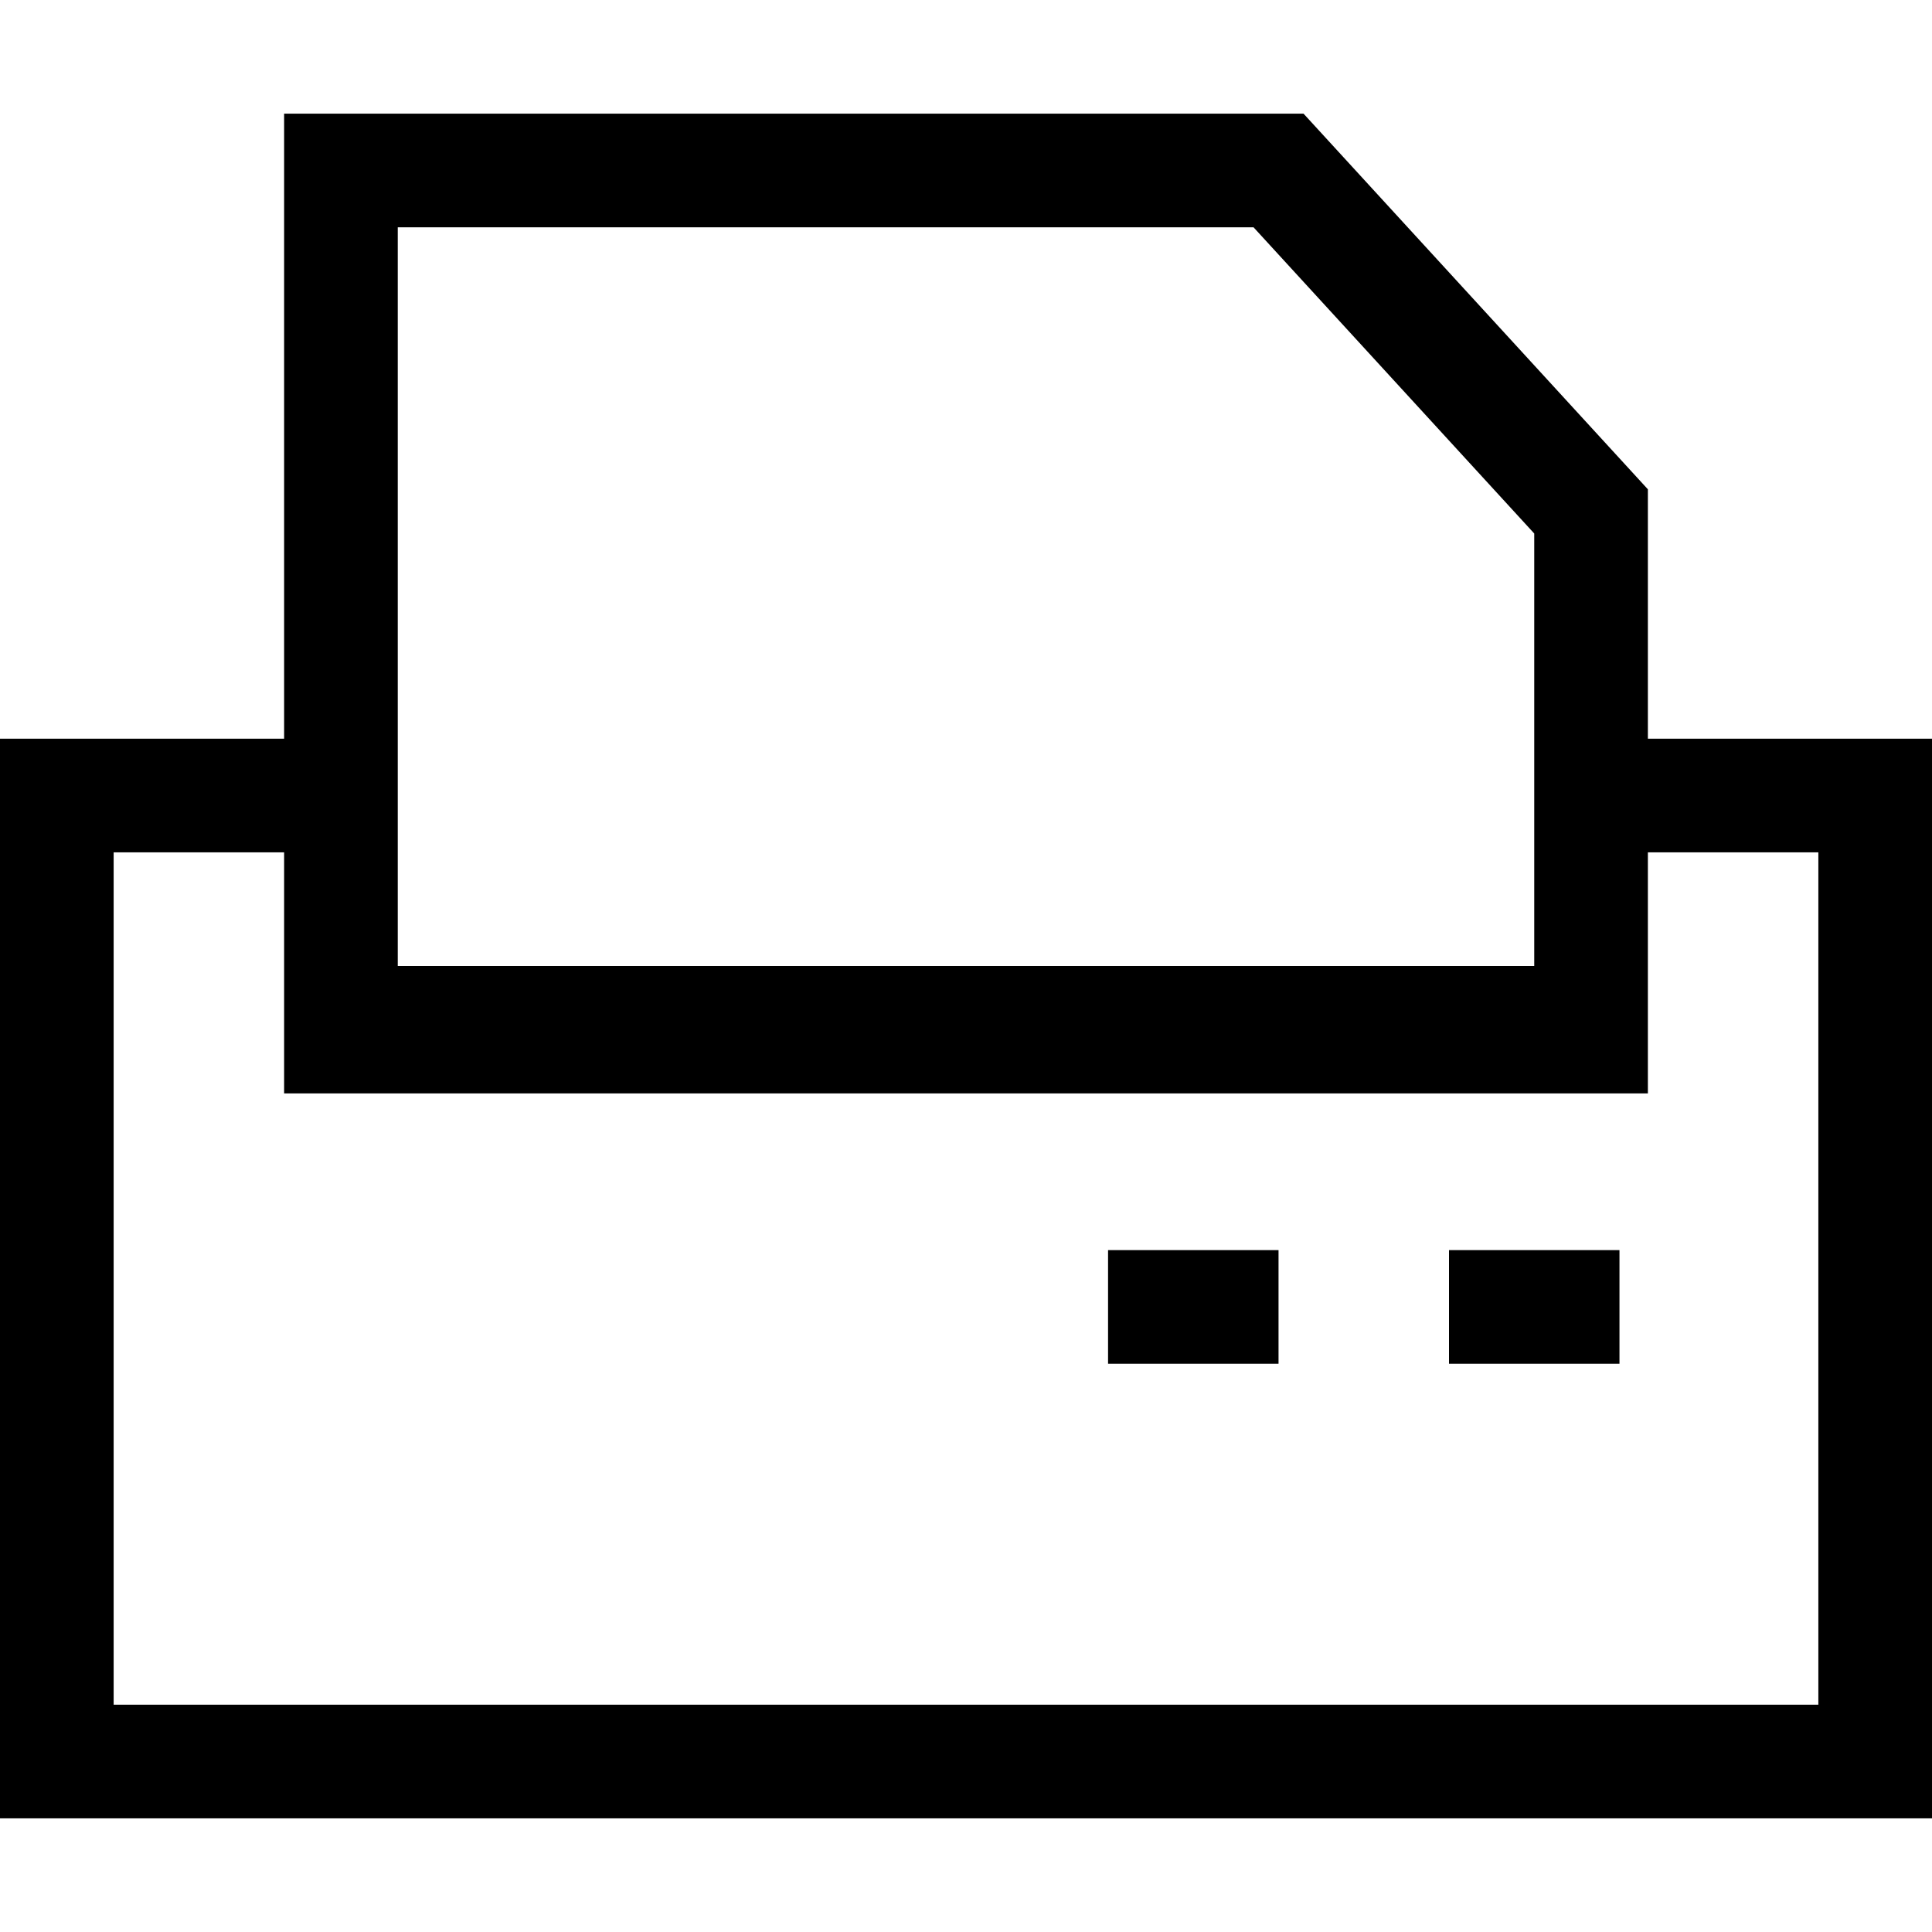
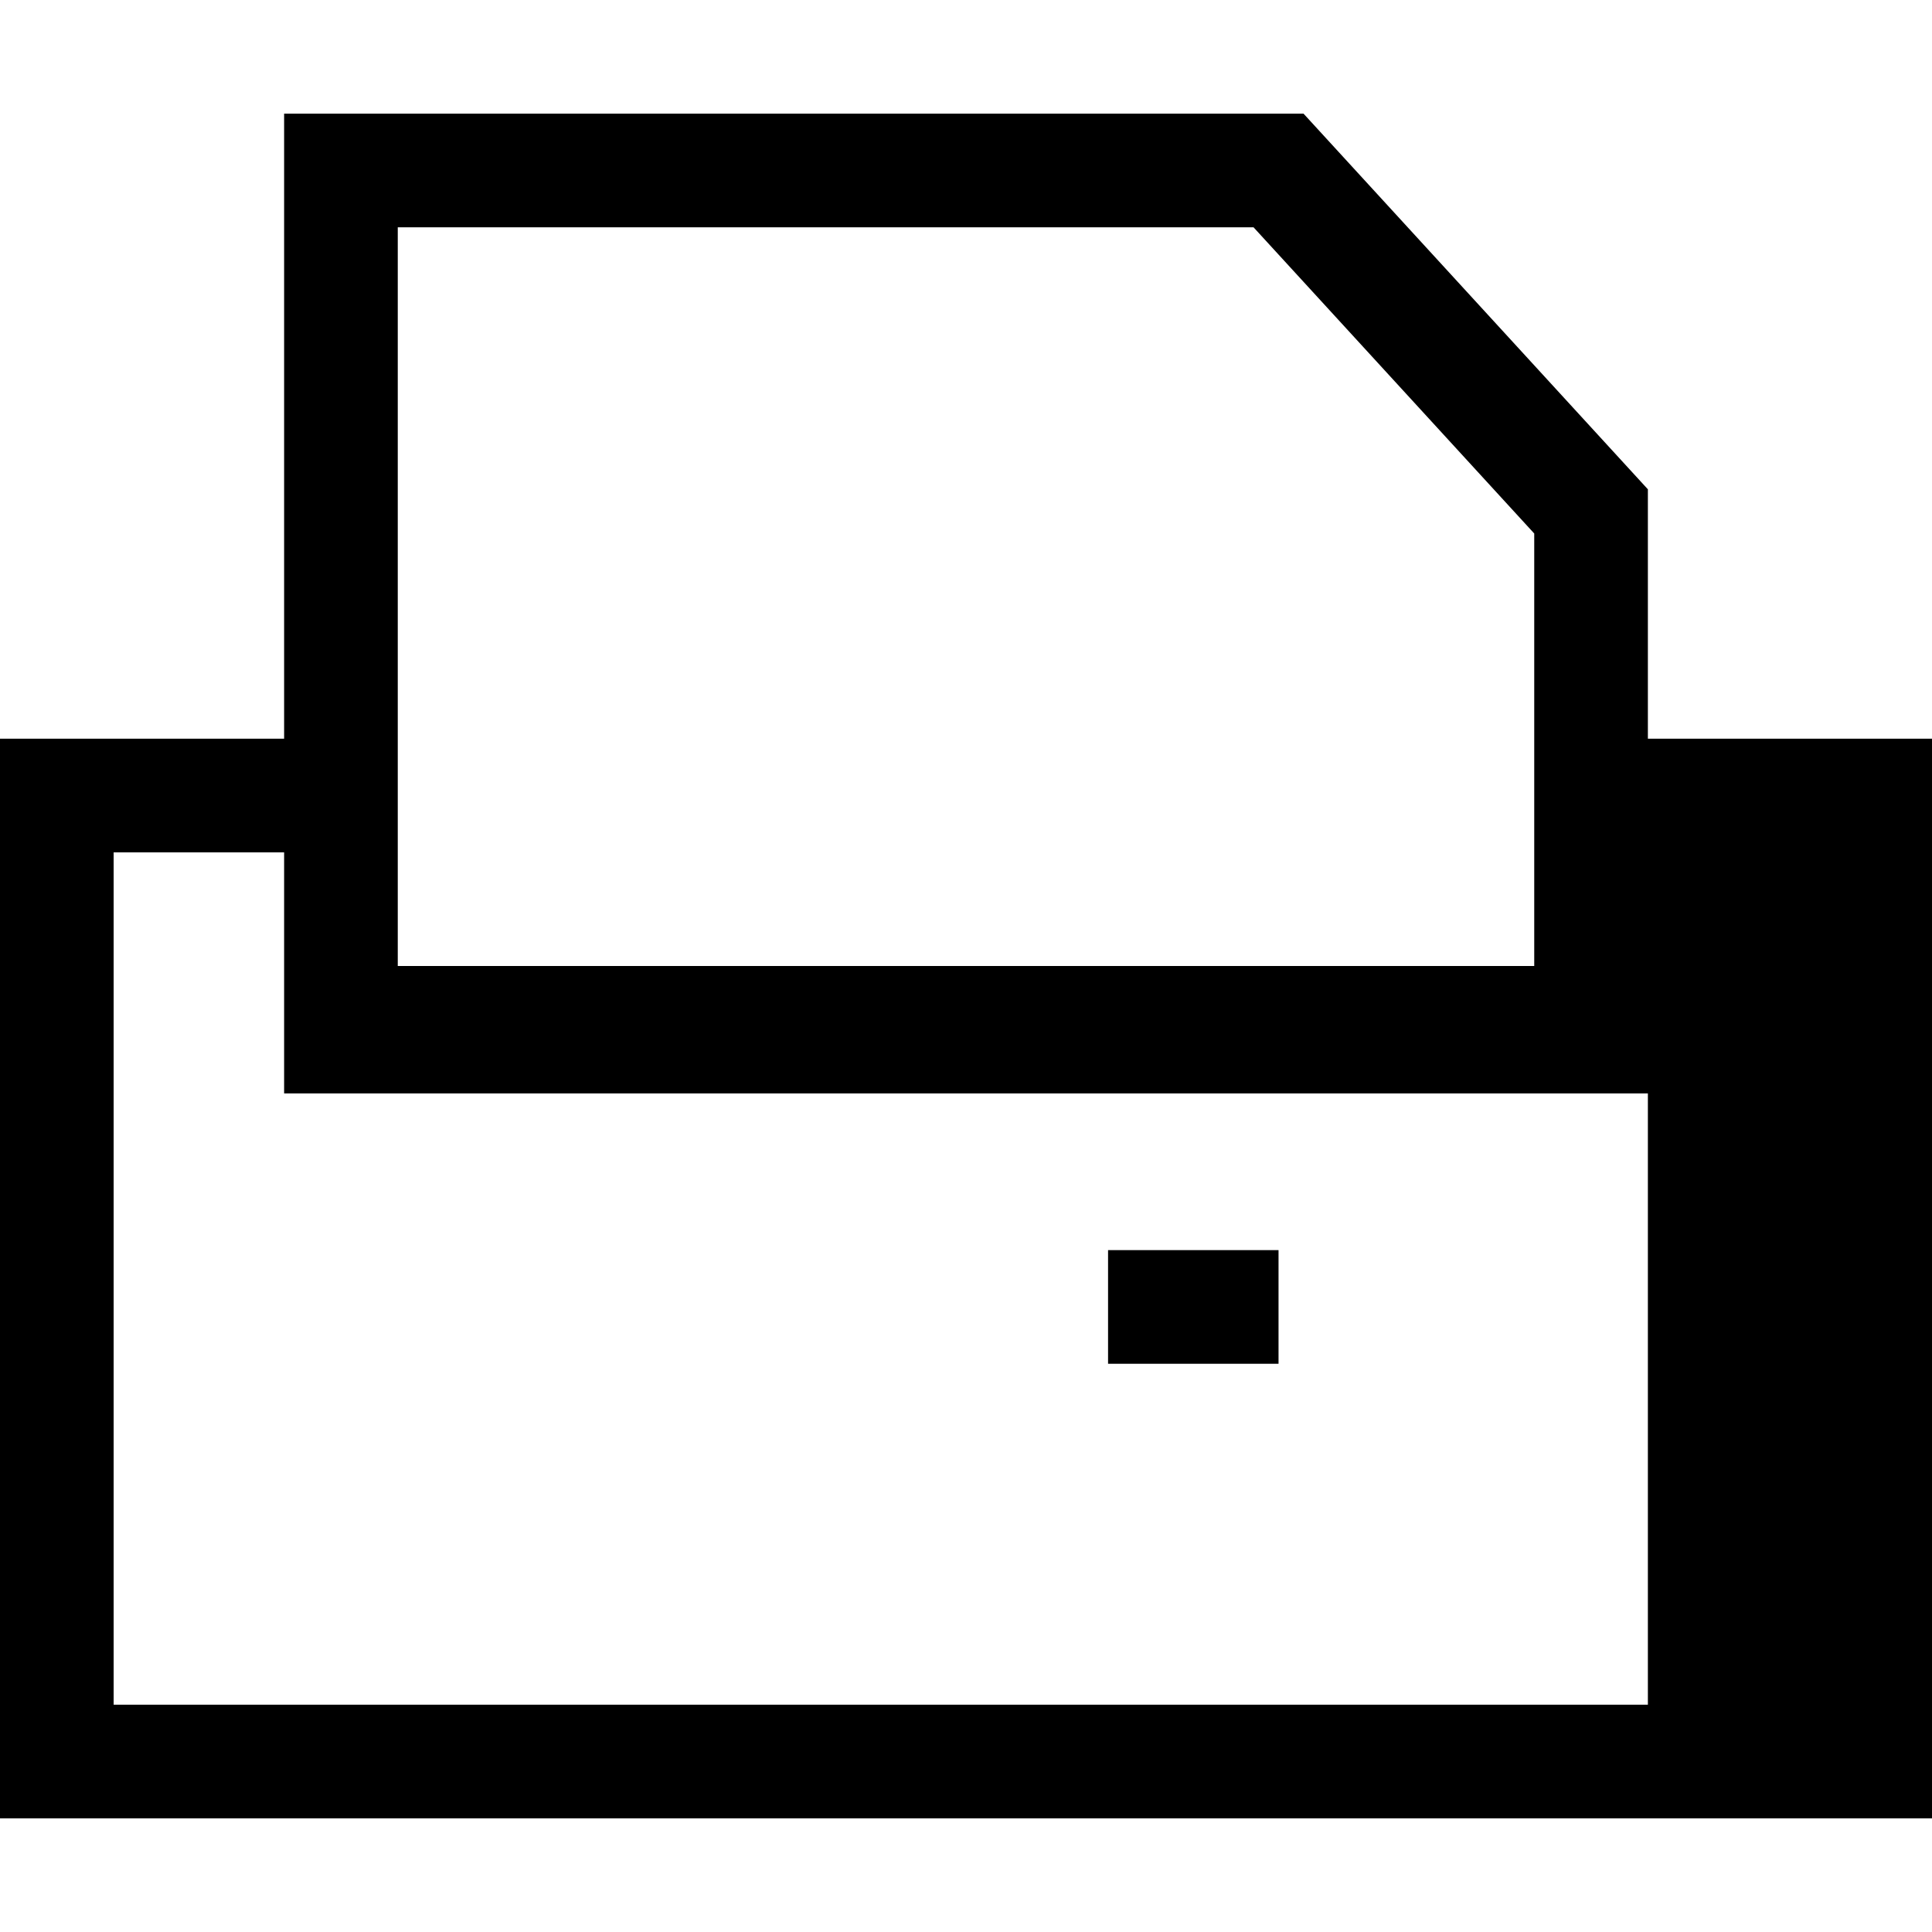
<svg xmlns="http://www.w3.org/2000/svg" fill="#000000" version="1.1" id="Capa_1" viewBox="0 0 340 340" xml:space="preserve">
  <g id="XMLID_792_">
-     <path id="XMLID_1287_" d="M290,130V86.11L229.399,20H50v110H0v190h340V130H290z M70,40h150.601L270,93.89V130v40H70v-40V40z    M320,300H20V150h30v40v2.424h240V190v-40h30V300z" />
+     <path id="XMLID_1287_" d="M290,130V86.11L229.399,20H50v110H0v190h340V130H290z M70,40h150.601L270,93.89V130v40H70v-40V40z    M320,300H20V150h30v40v2.424h240V190v-40V300z" />
    <rect id="XMLID_1580_" x="195" y="220" width="30" height="20" />
-     <rect id="XMLID_1581_" x="255" y="220" width="30" height="20" />
  </g>
</svg>